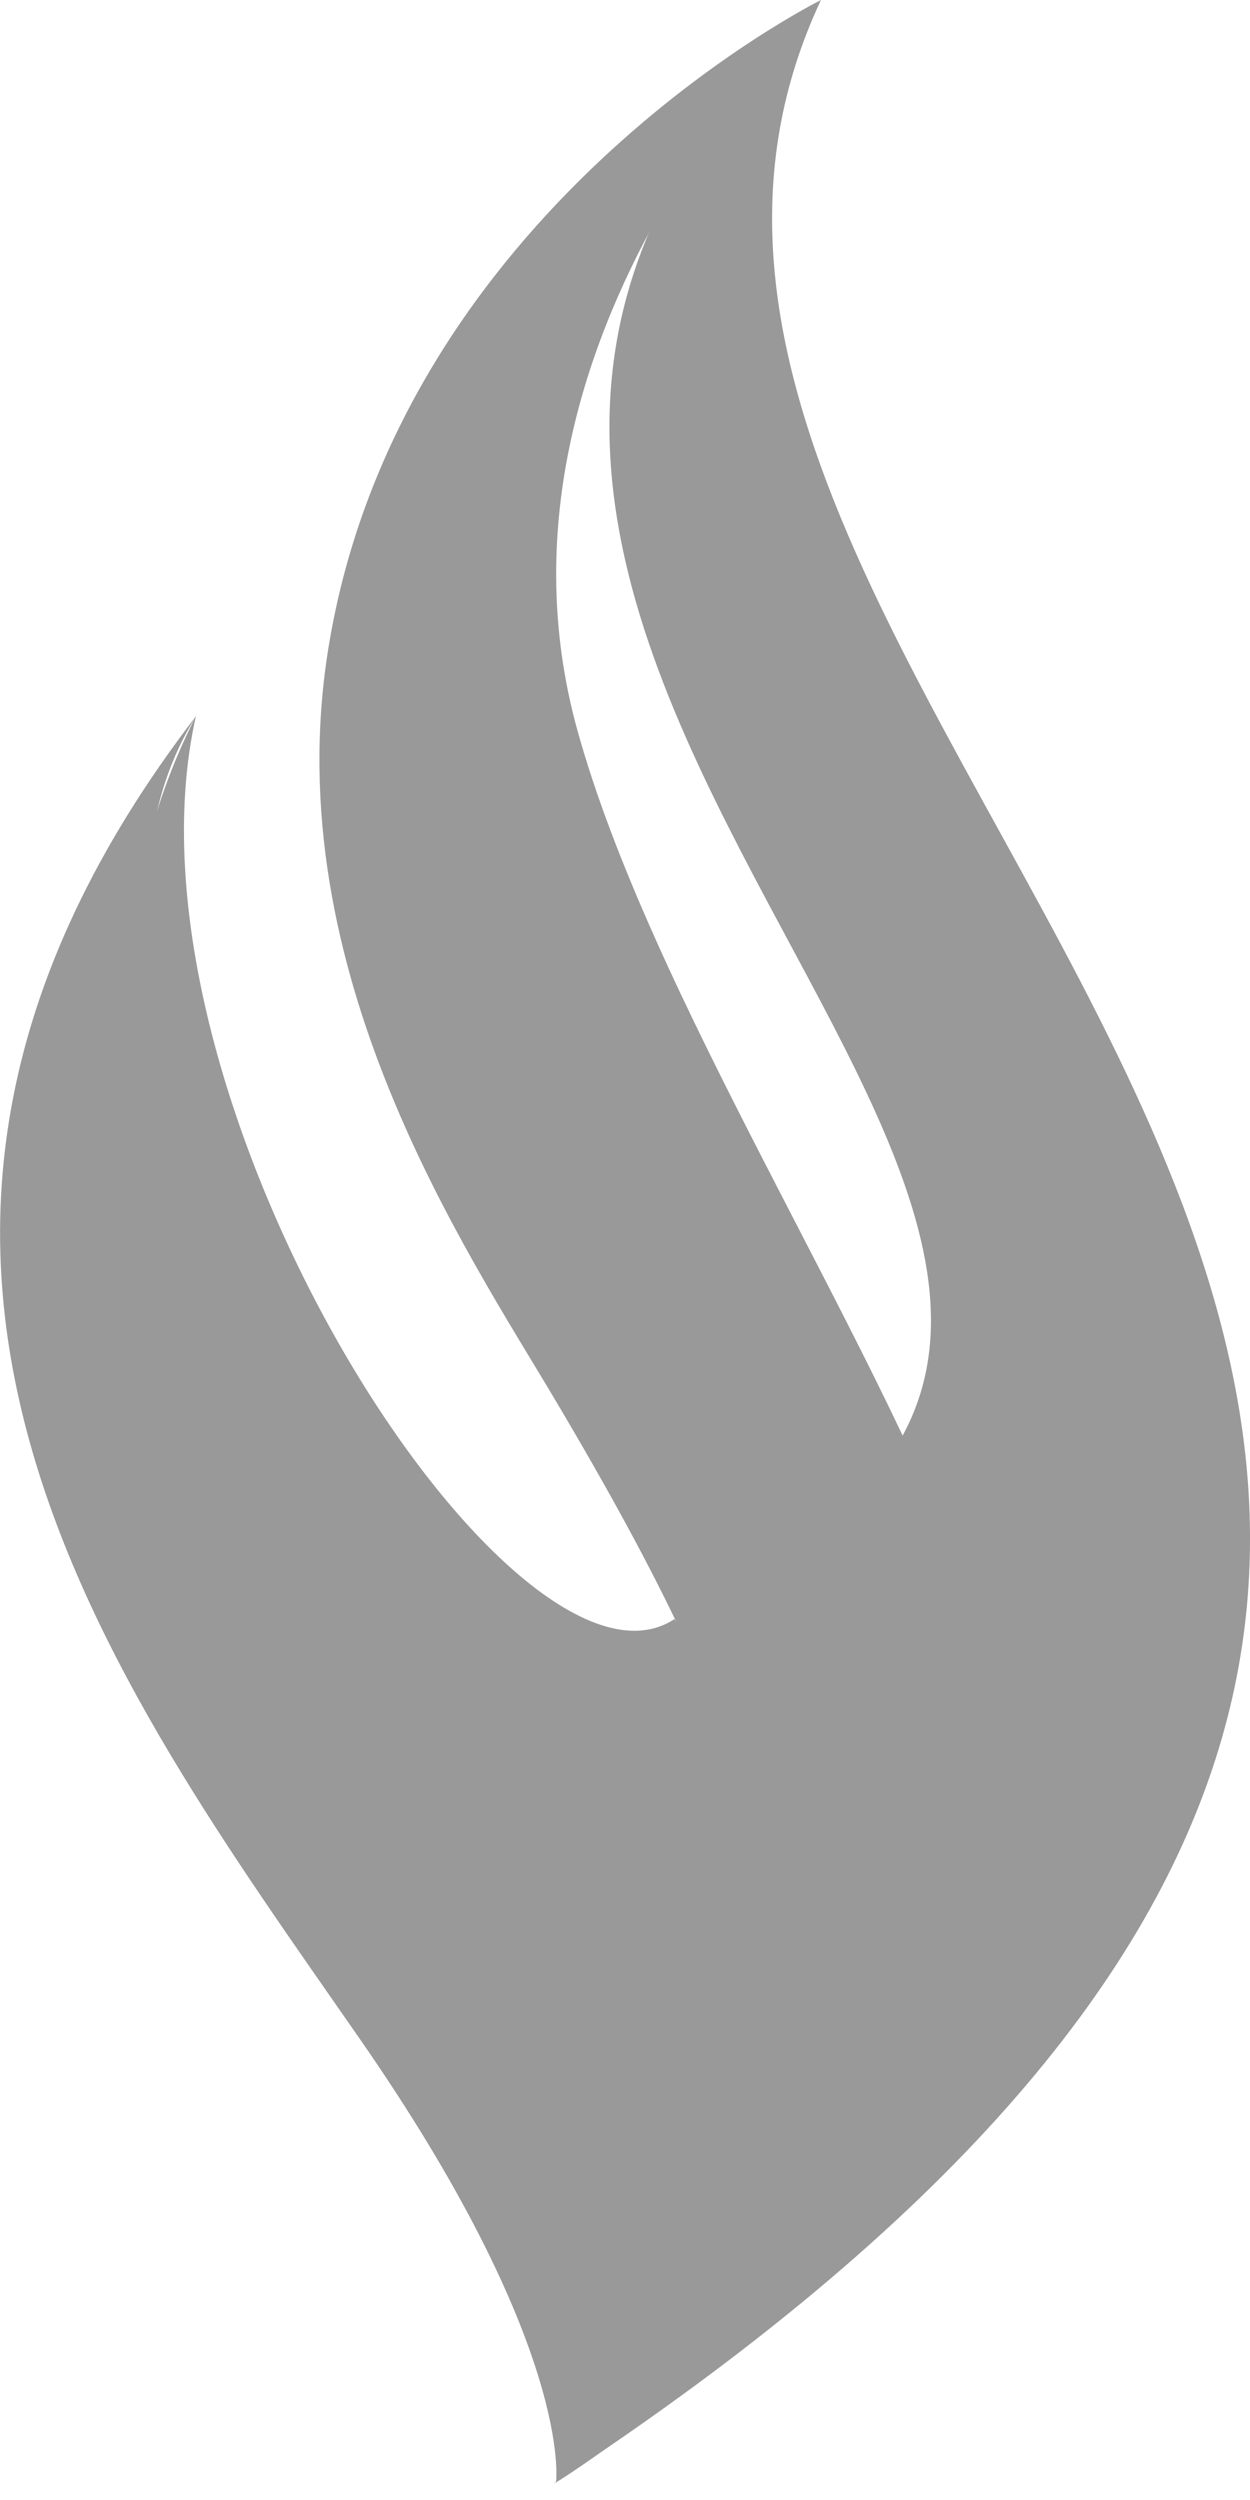
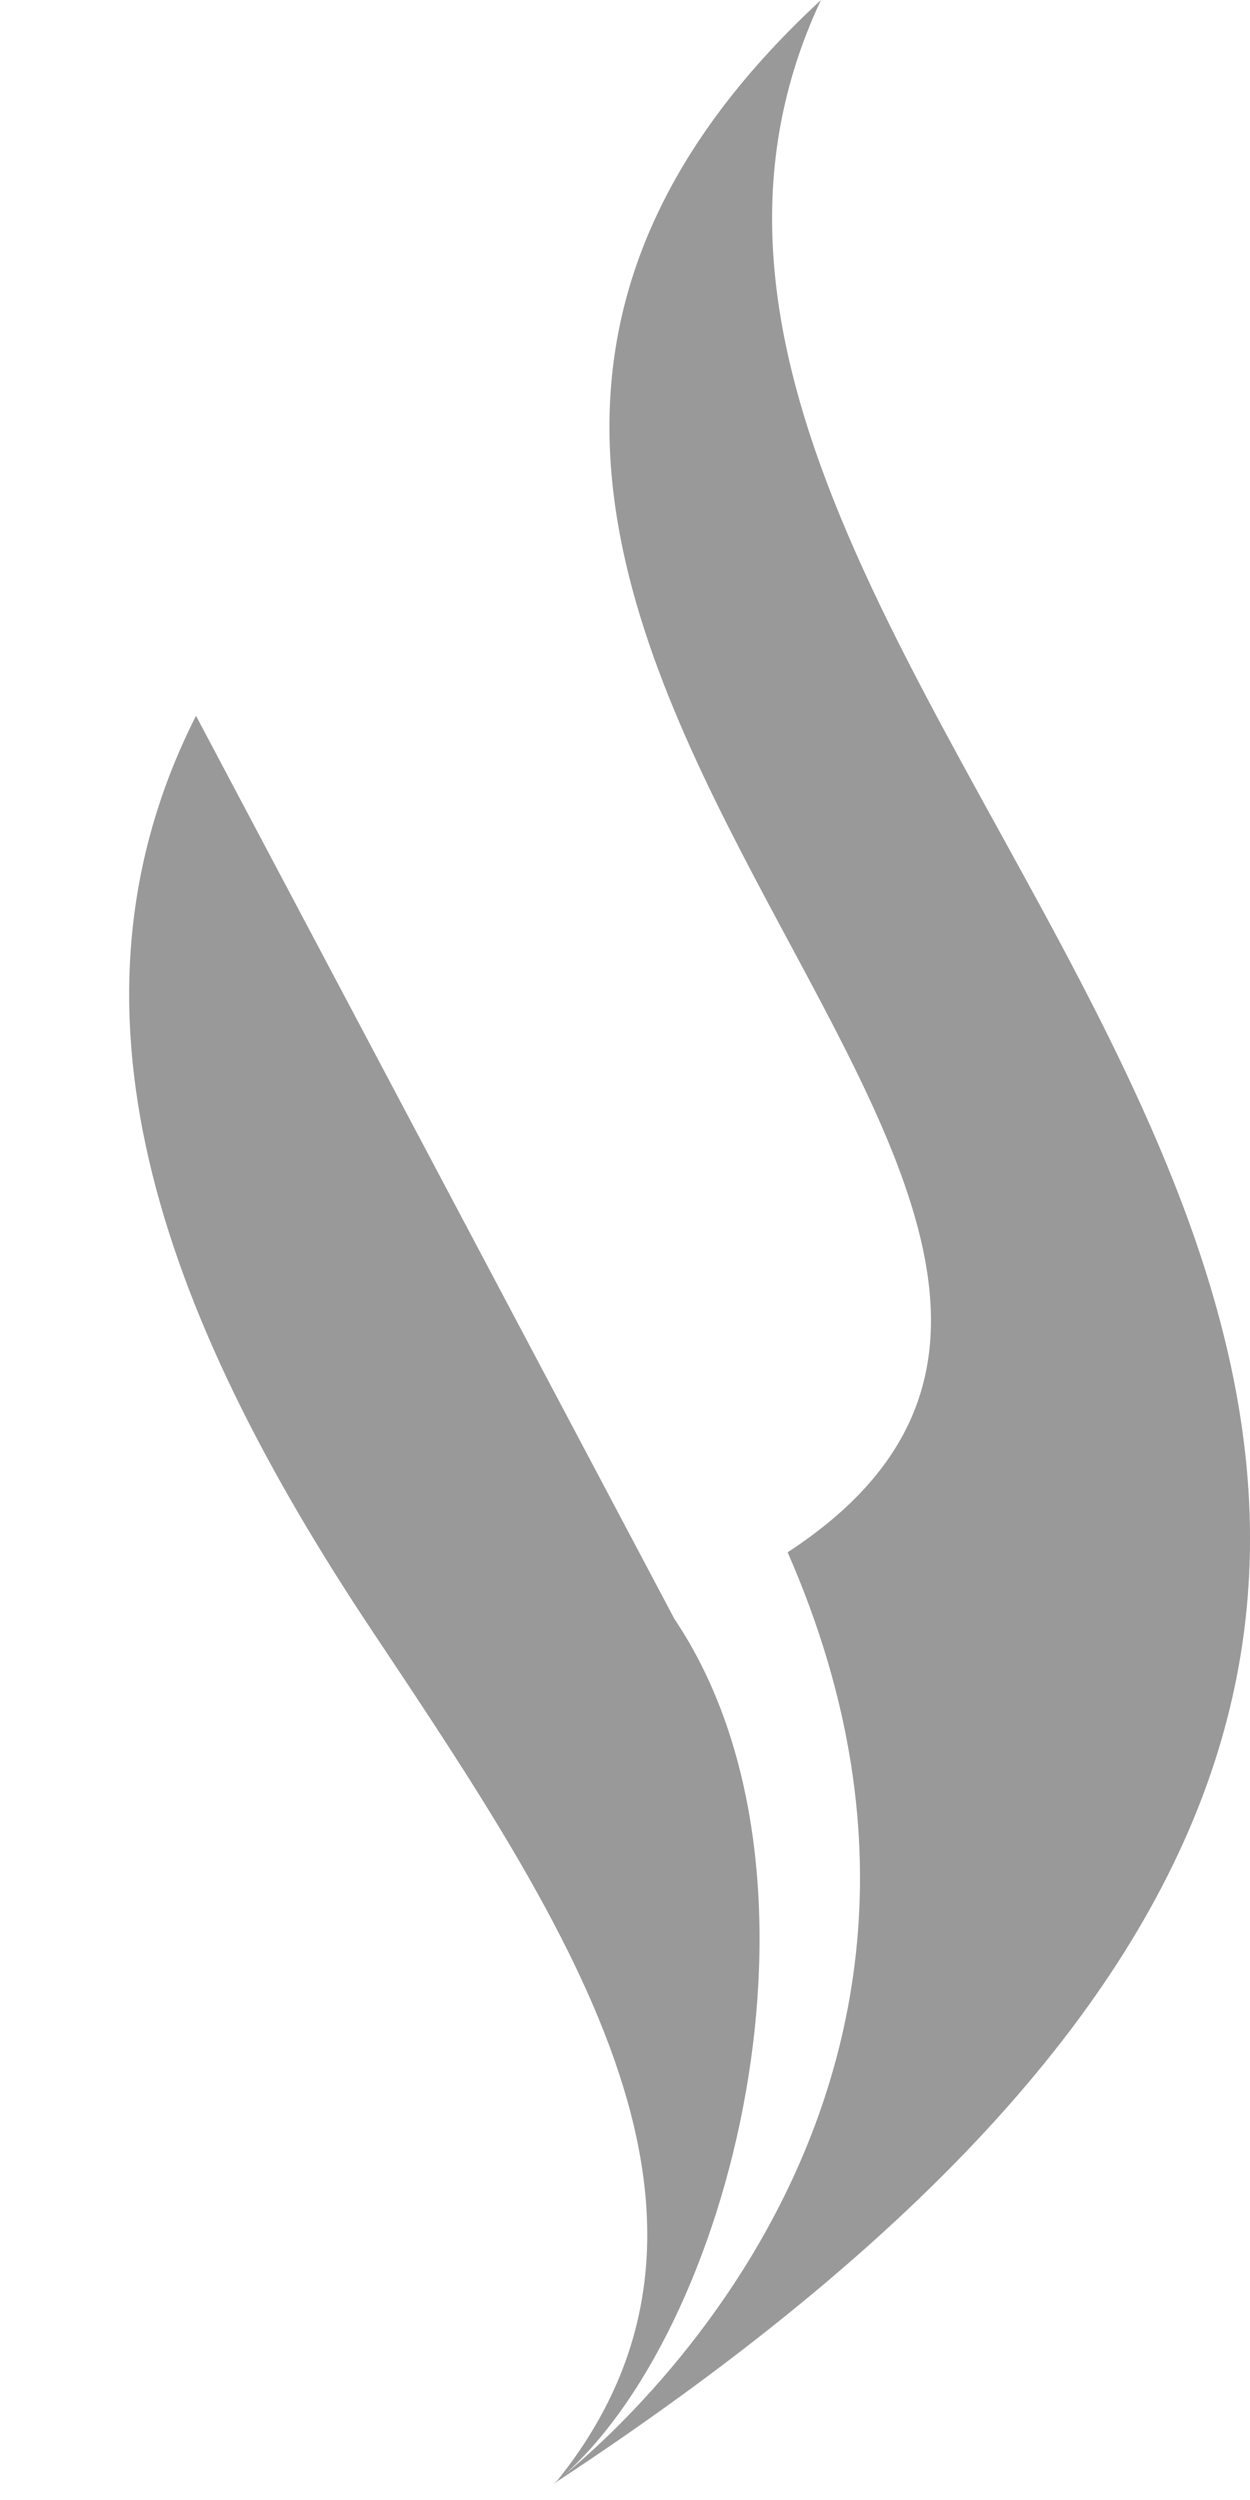
<svg xmlns="http://www.w3.org/2000/svg" width="40" height="80" viewBox="0 0 40 80" fill="none">
  <g clip-path="url(#clip0_92_3584)">
    <path d="M25.204 49.674C42.172 38.588 5.014 19.656 26.271 0C15.195 23.584 68.353 46.19 17.792 79.43C16.425 80.335 33.584 68.787 25.204 49.674Z" fill="#999999" />
-     <path d="M6.281 22.905C2.969 28.172 5.095 36.453 10.824 44.842C15.855 52.208 22.579 59.964 22.779 63.348C24.923 60.38 24.788 56.615 17.765 44.796C14.923 40 8.86 31.086 10.498 20.805C12.742 6.706 26.272 0 26.272 0C26.272 0 14.969 10.661 18.471 23.348C20.815 31.837 27.864 42.507 30.869 50.552C37.258 67.629 17.792 79.439 17.792 79.439C17.792 79.439 18.389 75.122 11.466 65.177C3.493 53.692 -6.869 40.018 6.281 22.905Z" fill="#999999" />
-     <path d="M21.584 51.81C27.077 59.982 23.457 74.724 17.792 79.43C24.525 71.104 18.362 61.864 11.928 52.217C5.05 41.9 1.611 32.118 6.272 22.905C3.494 35.195 16.489 55.167 21.584 51.81Z" fill="#999999" />
+     <path d="M21.584 51.81C27.077 59.982 23.457 74.724 17.792 79.43C24.525 71.104 18.362 61.864 11.928 52.217C5.05 41.9 1.611 32.118 6.272 22.905Z" fill="#999999" />
  </g>
  <defs>
    <clipPath id="clip0_92_3584">
      <rect width="40" height="79.484" fill="white" />
    </clipPath>
  </defs>
</svg>